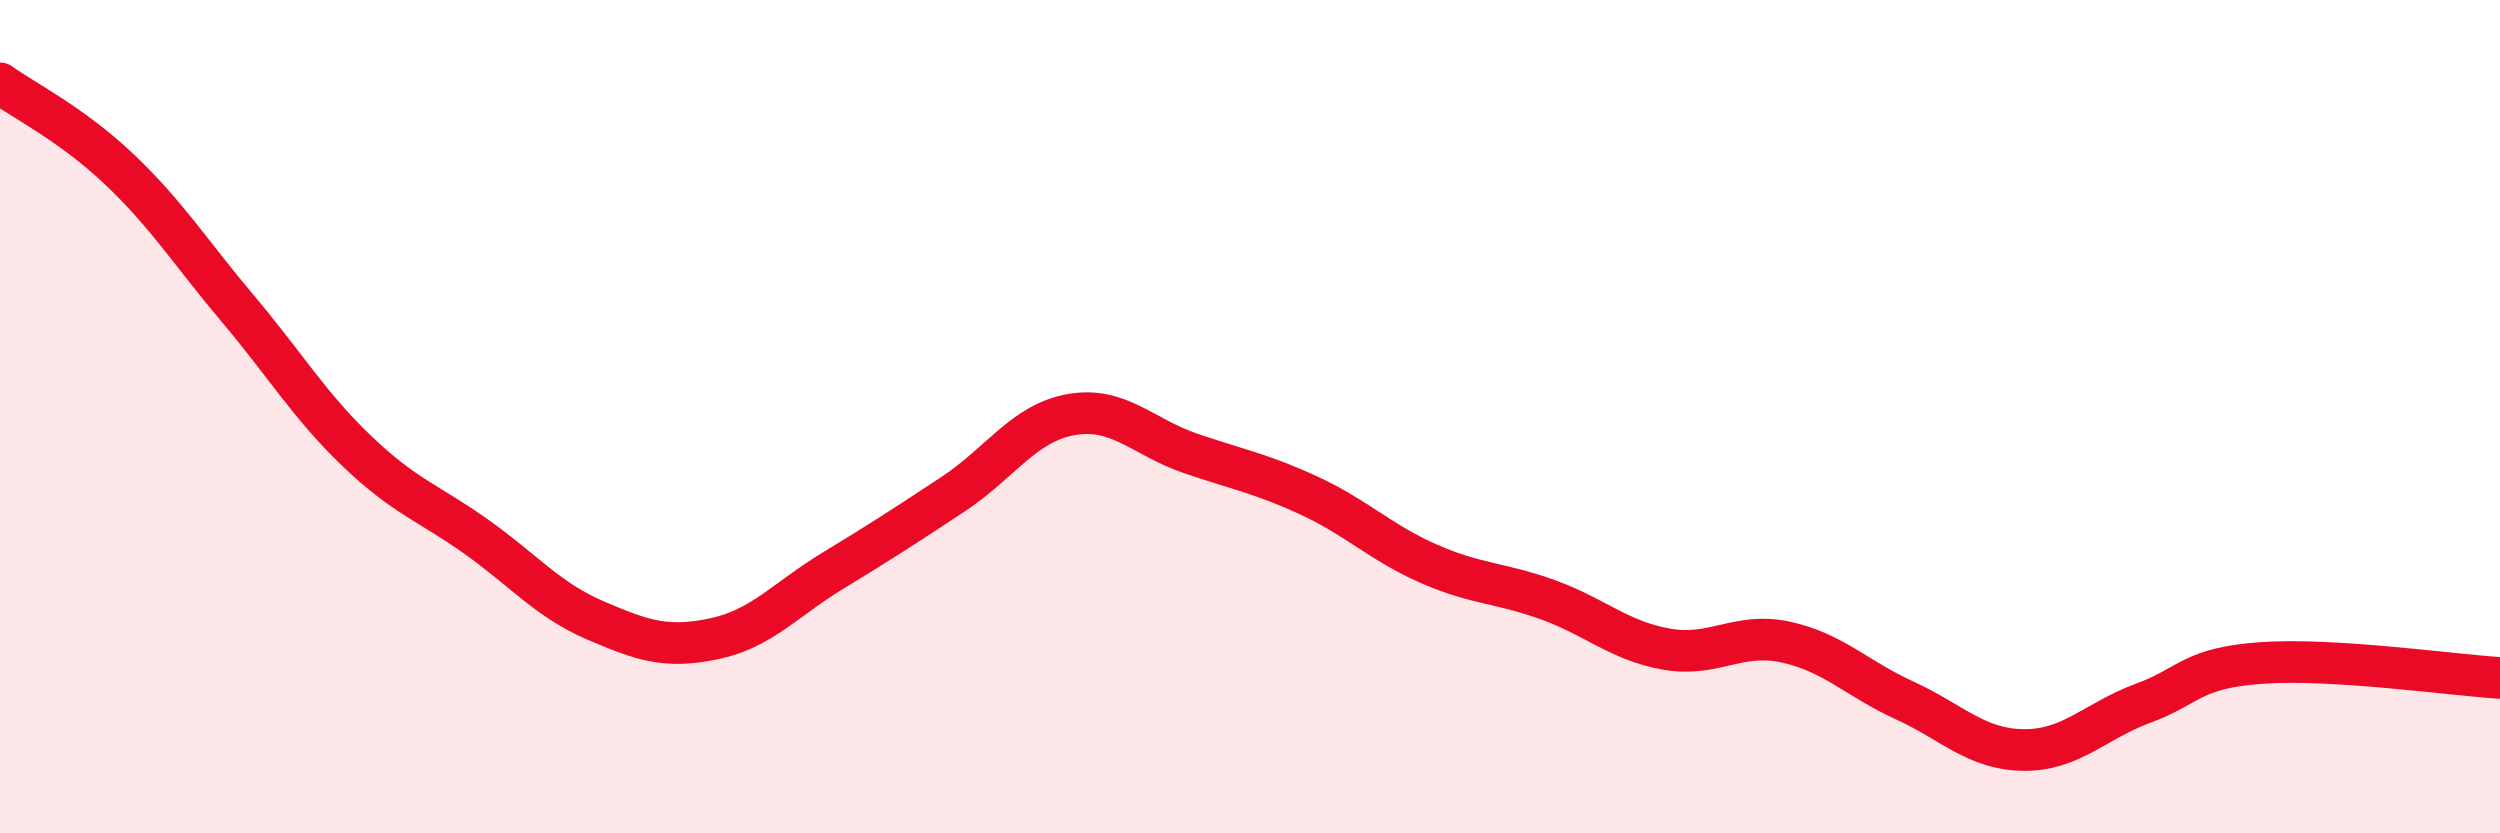
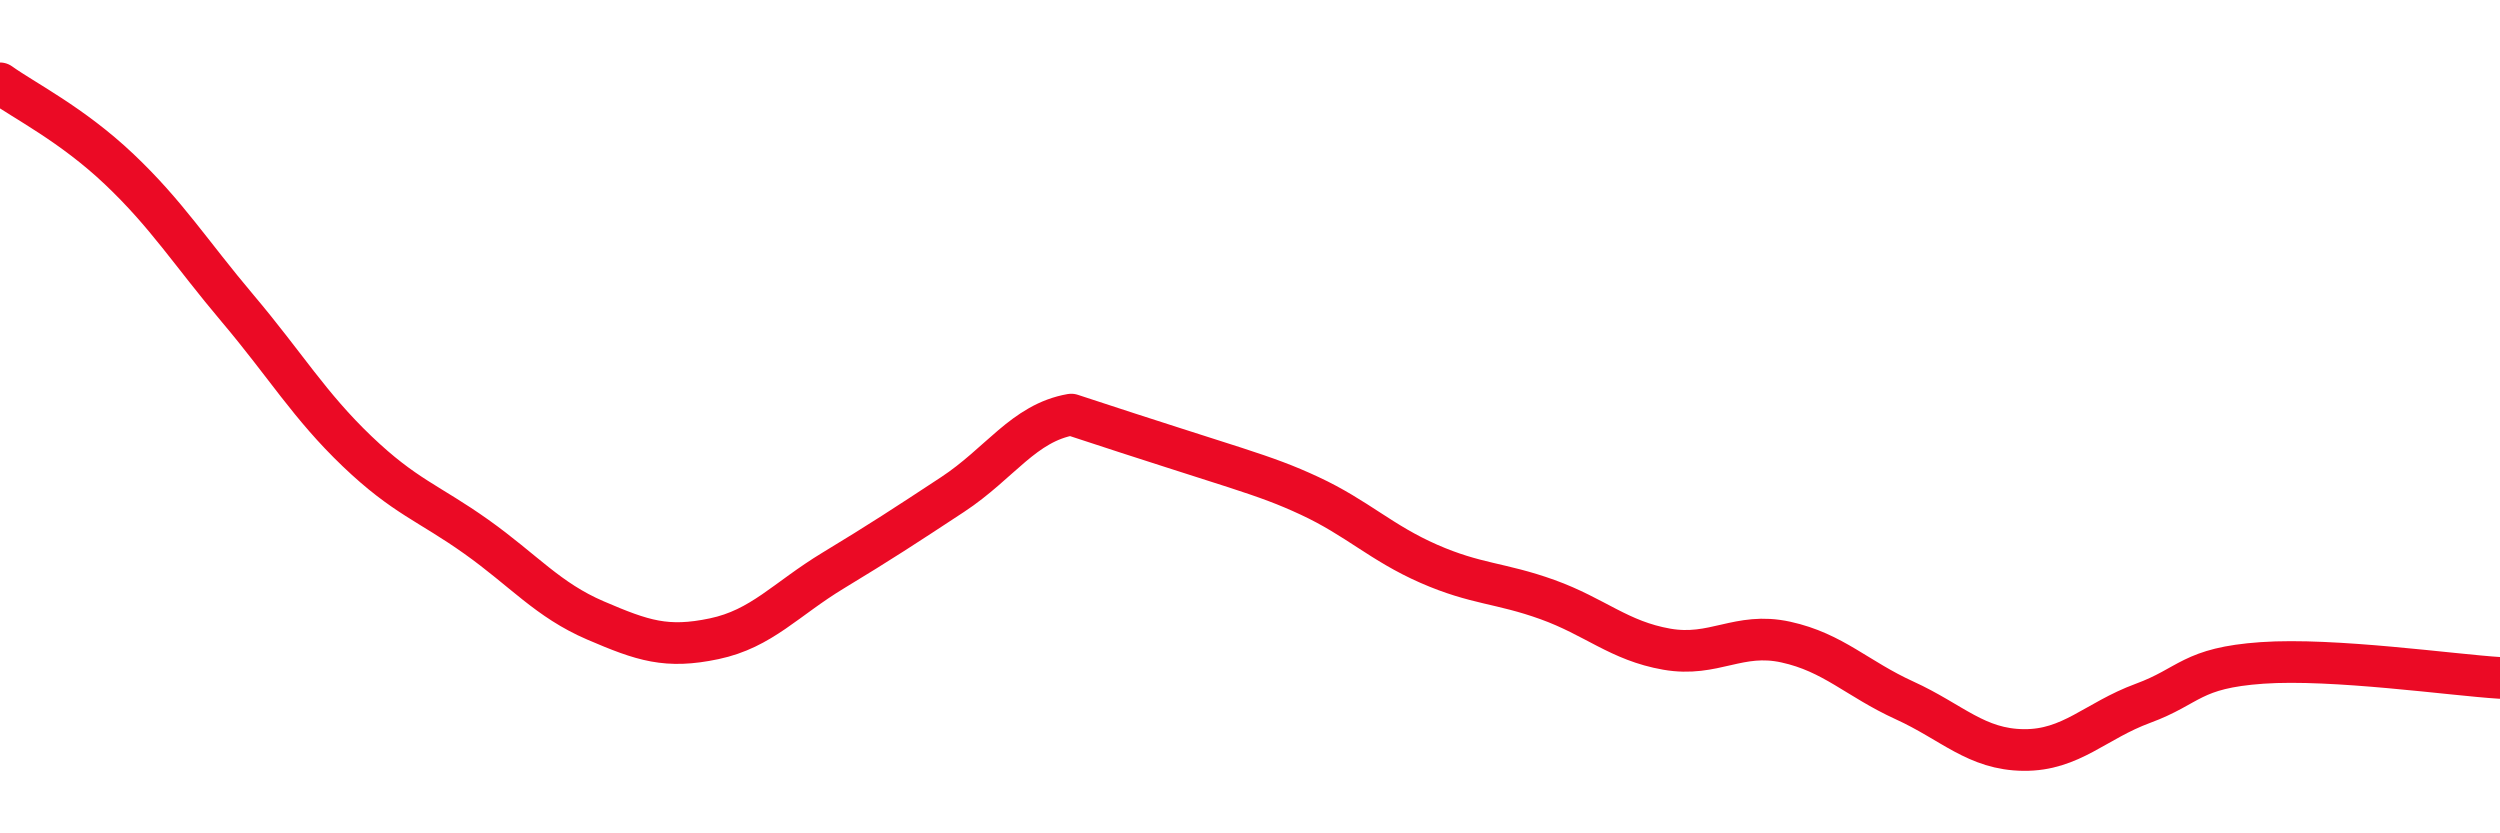
<svg xmlns="http://www.w3.org/2000/svg" width="60" height="20" viewBox="0 0 60 20">
-   <path d="M 0,2 C 0.57,2.41 1.72,2.98 2.86,4.06 C 4,5.14 4.57,6.06 5.71,7.41 C 6.85,8.76 7.43,9.74 8.57,10.83 C 9.71,11.92 10.29,12.07 11.43,12.88 C 12.57,13.69 13.15,14.4 14.29,14.89 C 15.43,15.38 16,15.57 17.14,15.33 C 18.28,15.09 18.86,14.38 20,13.69 C 21.14,13 21.72,12.62 22.86,11.87 C 24,11.12 24.57,10.15 25.71,9.95 C 26.85,9.75 27.43,10.49 28.57,10.88 C 29.71,11.27 30.29,11.37 31.43,11.9 C 32.57,12.43 33.15,13.03 34.29,13.53 C 35.43,14.03 36,13.98 37.14,14.39 C 38.28,14.8 38.86,15.38 40,15.58 C 41.14,15.78 41.72,15.16 42.86,15.41 C 44,15.66 44.57,16.29 45.71,16.81 C 46.85,17.33 47.43,17.99 48.57,18 C 49.71,18.01 50.29,17.3 51.43,16.88 C 52.57,16.46 52.58,16.03 54.29,15.91 C 56,15.79 58.86,16.2 60,16.27L60 20L0 20Z" fill="#EB0A25" opacity="0.1" stroke-linecap="round" stroke-linejoin="round" />
-   <path d="M 0,2 C 0.57,2.41 1.72,2.98 2.86,4.06 C 4,5.14 4.57,6.06 5.71,7.41 C 6.85,8.76 7.43,9.74 8.57,10.83 C 9.71,11.92 10.29,12.07 11.43,12.88 C 12.57,13.69 13.15,14.4 14.29,14.89 C 15.43,15.38 16,15.57 17.14,15.33 C 18.28,15.09 18.86,14.38 20,13.69 C 21.14,13 21.72,12.62 22.86,11.87 C 24,11.12 24.57,10.15 25.71,9.95 C 26.85,9.75 27.43,10.49 28.57,10.88 C 29.71,11.27 30.29,11.37 31.43,11.9 C 32.57,12.43 33.15,13.03 34.29,13.53 C 35.43,14.03 36,13.98 37.14,14.39 C 38.28,14.8 38.86,15.38 40,15.58 C 41.14,15.78 41.72,15.16 42.86,15.41 C 44,15.66 44.57,16.29 45.71,16.81 C 46.85,17.33 47.43,17.99 48.57,18 C 49.71,18.01 50.29,17.3 51.43,16.88 C 52.57,16.46 52.58,16.03 54.29,15.91 C 56,15.79 58.86,16.2 60,16.27" stroke="#EB0A25" stroke-width="1" fill="none" stroke-linecap="round" stroke-linejoin="round" />
+   <path d="M 0,2 C 0.57,2.41 1.72,2.98 2.86,4.06 C 4,5.14 4.57,6.06 5.71,7.41 C 6.85,8.76 7.43,9.74 8.57,10.83 C 9.71,11.92 10.29,12.07 11.43,12.88 C 12.57,13.69 13.15,14.4 14.29,14.89 C 15.43,15.38 16,15.57 17.14,15.33 C 18.28,15.09 18.86,14.38 20,13.69 C 21.14,13 21.72,12.62 22.86,11.87 C 24,11.12 24.57,10.15 25.71,9.95 C 29.71,11.27 30.29,11.37 31.43,11.9 C 32.57,12.43 33.15,13.03 34.29,13.53 C 35.43,14.03 36,13.98 37.14,14.39 C 38.28,14.8 38.86,15.38 40,15.58 C 41.14,15.78 41.72,15.16 42.86,15.41 C 44,15.66 44.57,16.29 45.71,16.81 C 46.85,17.33 47.43,17.99 48.57,18 C 49.71,18.01 50.29,17.3 51.43,16.88 C 52.57,16.46 52.58,16.03 54.29,15.91 C 56,15.79 58.86,16.2 60,16.27" stroke="#EB0A25" stroke-width="1" fill="none" stroke-linecap="round" stroke-linejoin="round" />
</svg>